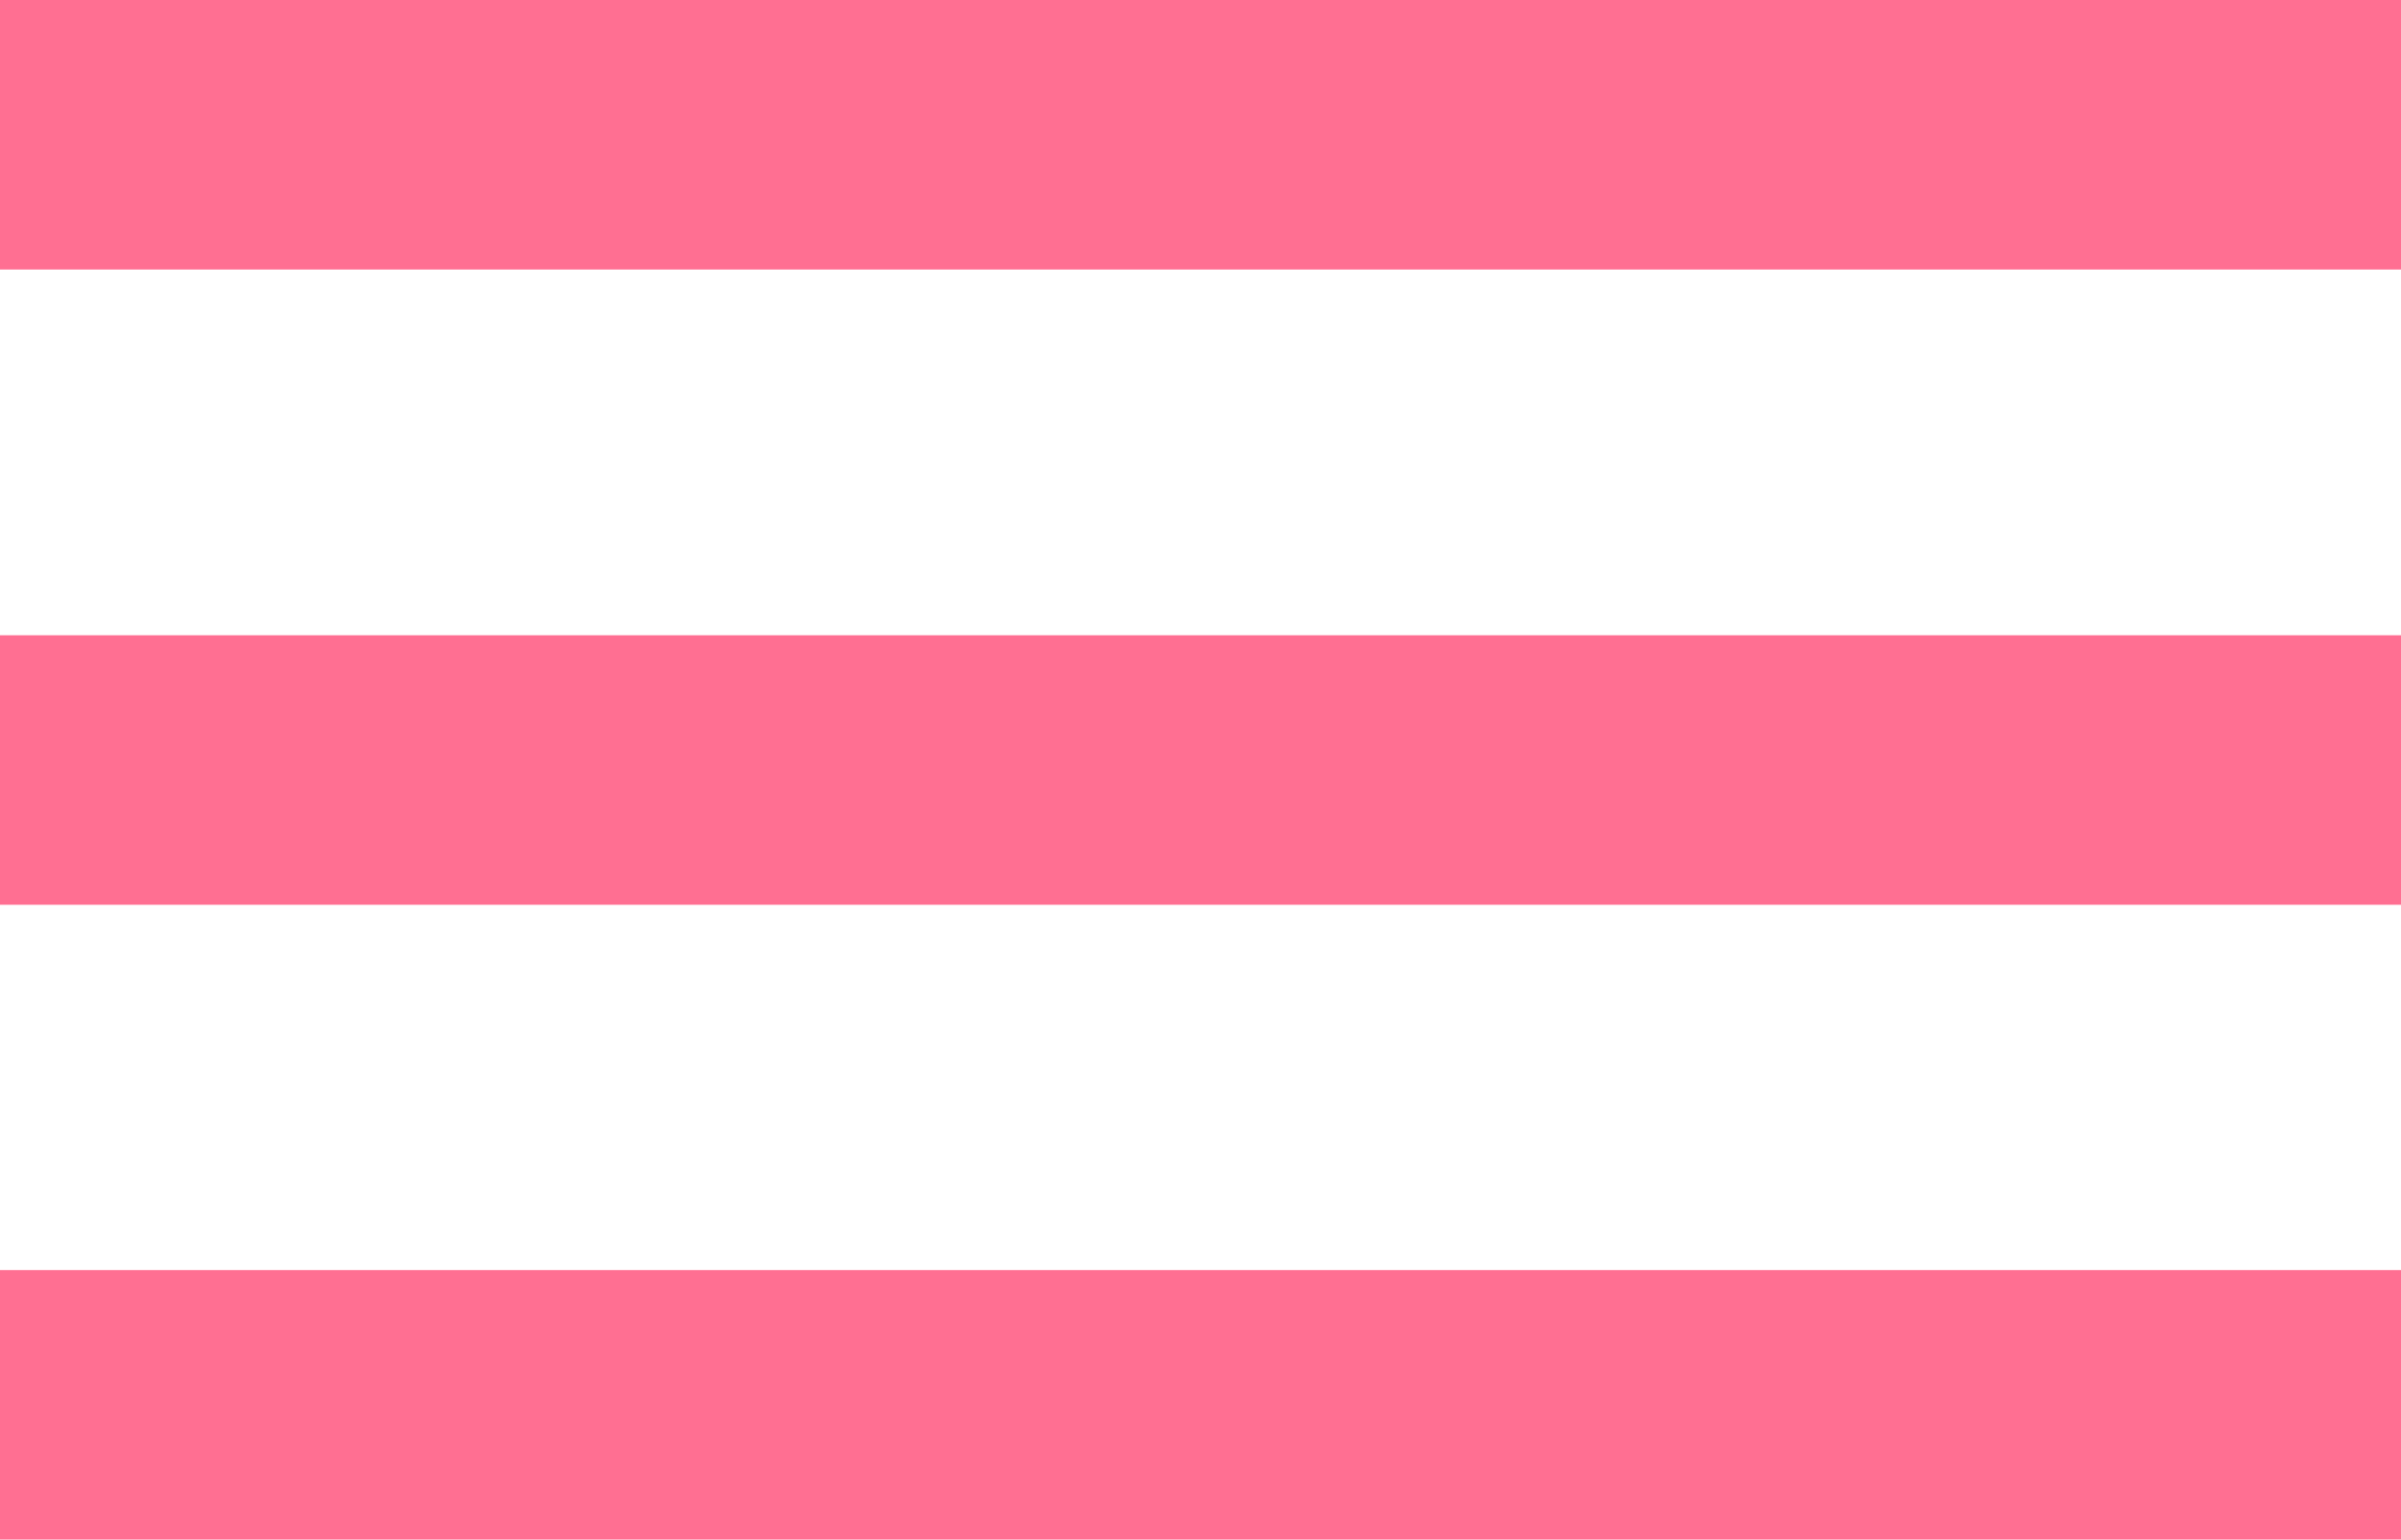
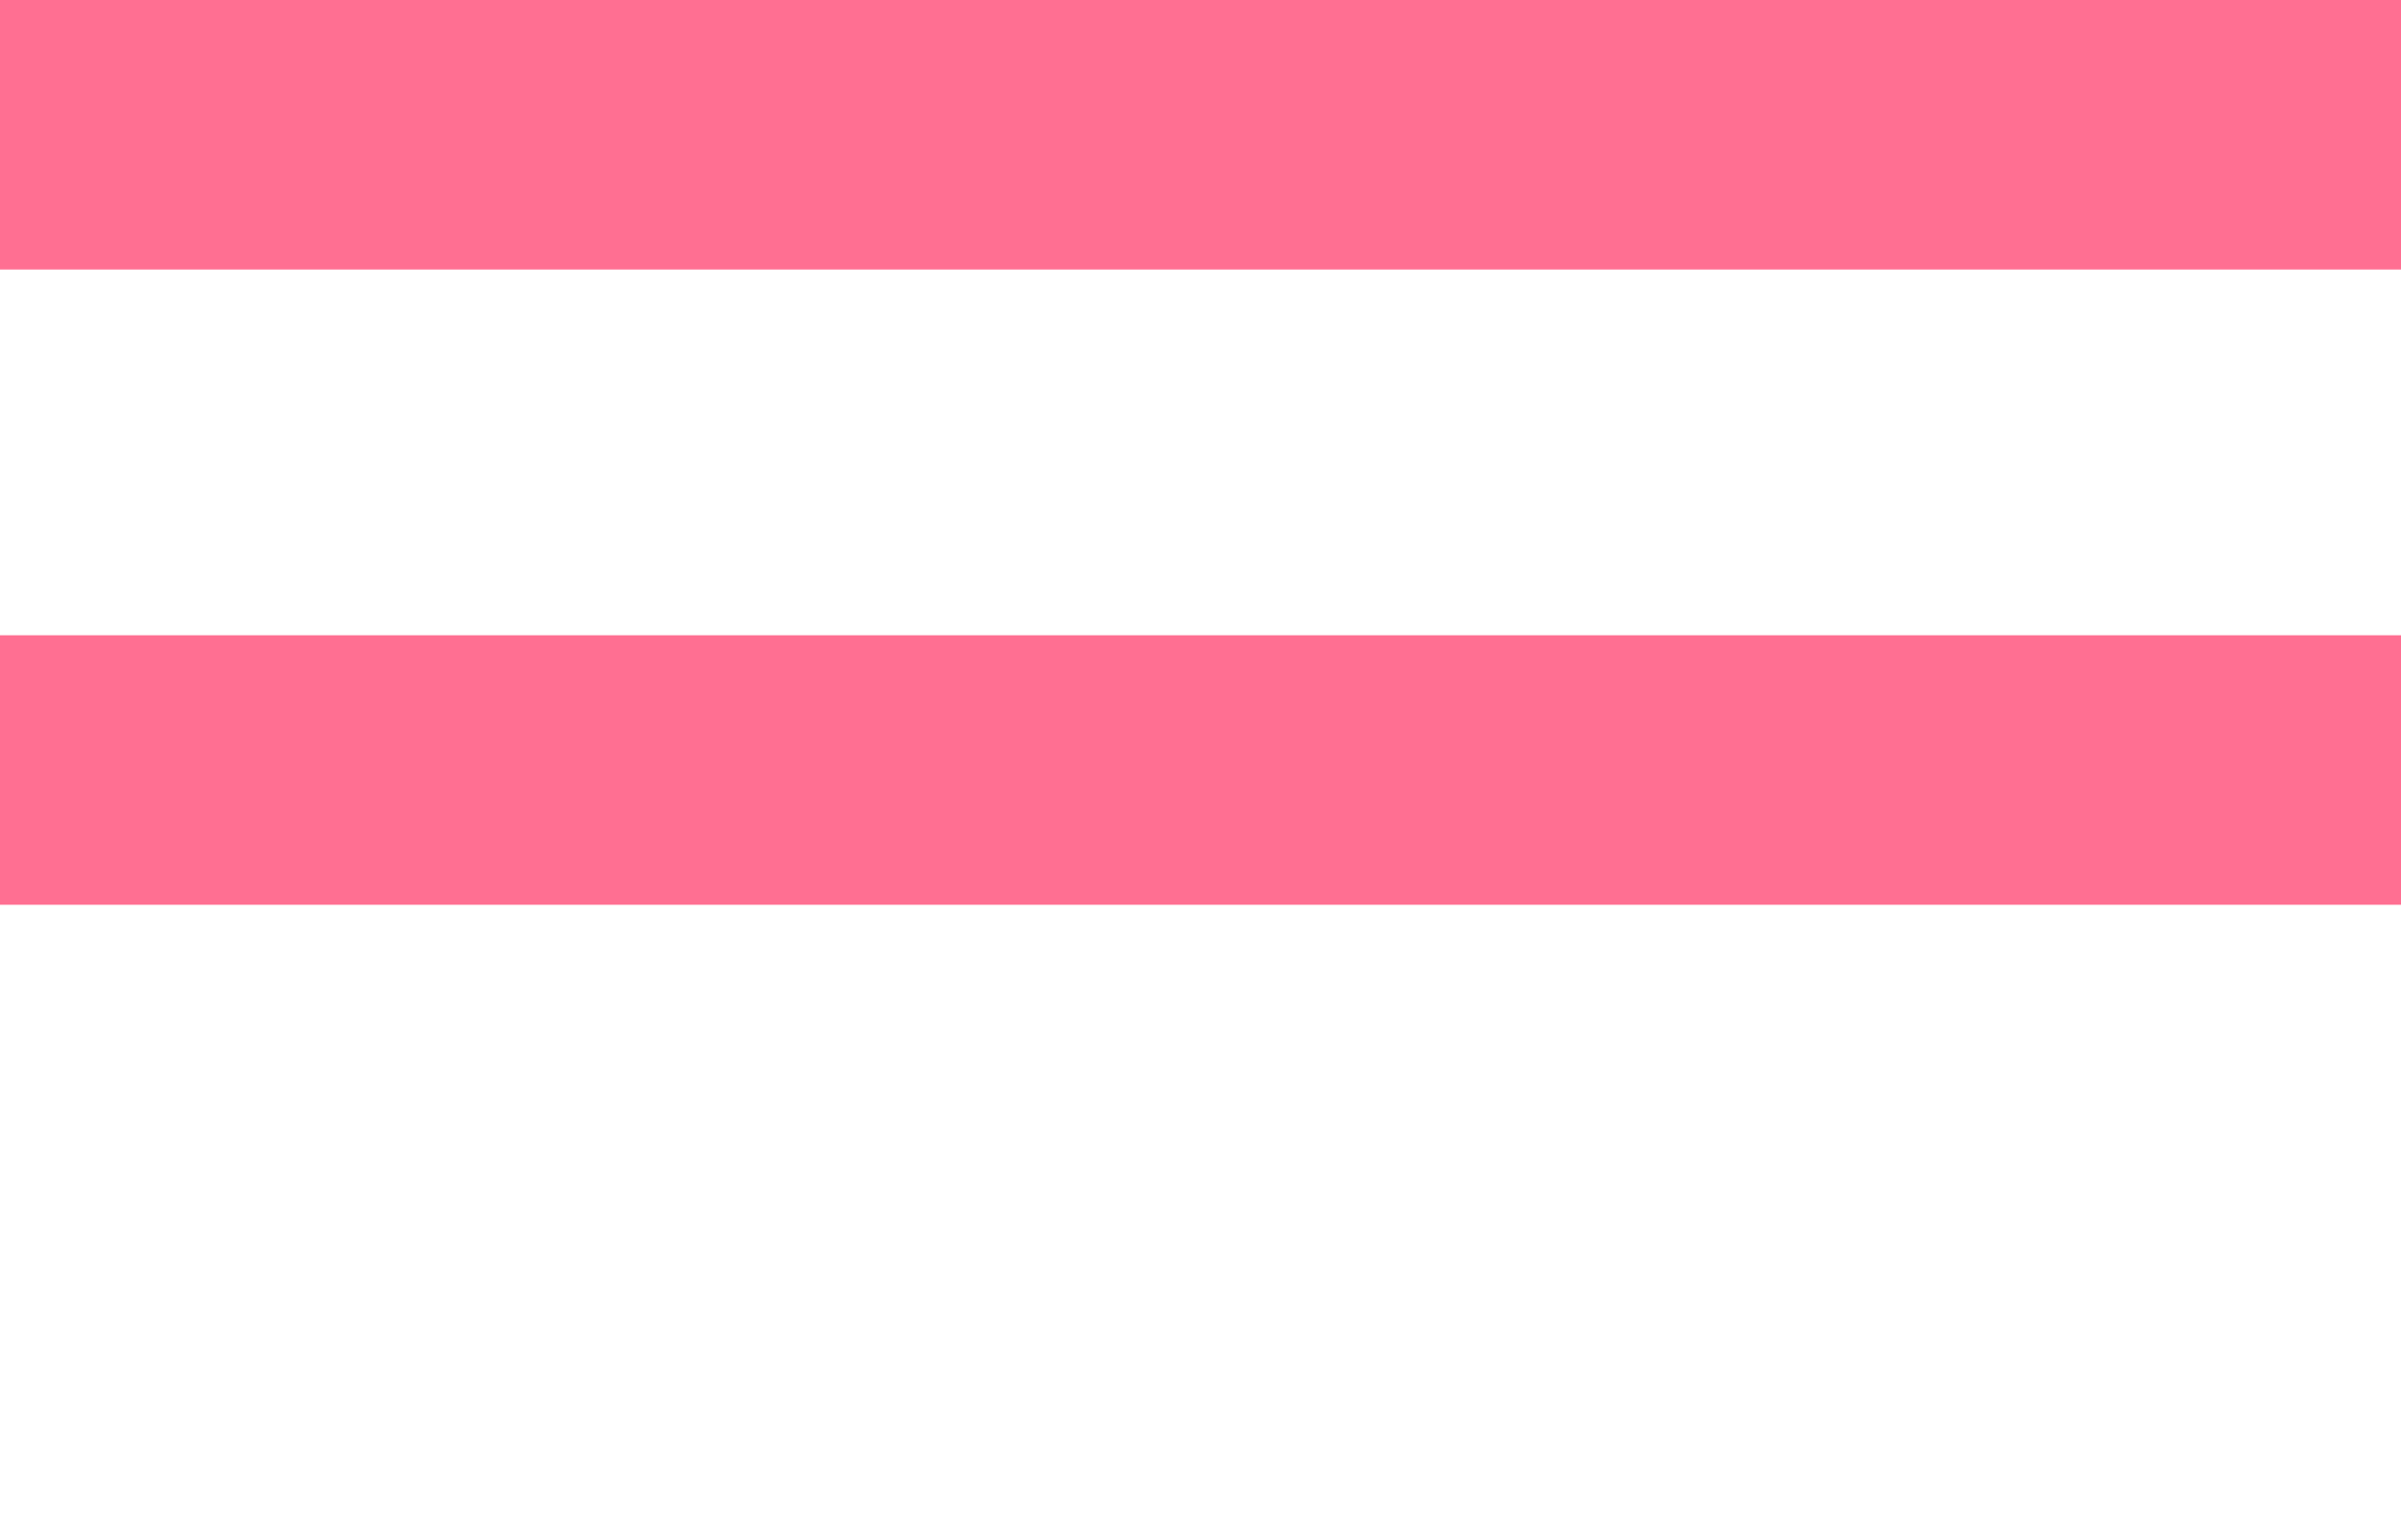
<svg xmlns="http://www.w3.org/2000/svg" id="Capa_2" data-name="Capa 2" viewBox="0 0 53.88 34.56">
  <defs>
    <style>
      .cls-1 {
        fill: #ff6f92;
      }
    </style>
  </defs>
  <g id="Capa_1-2" data-name="Capa 1">
    <g>
      <rect class="cls-1" y="0" width="53.88" height="6.05" />
      <rect class="cls-1" y="14.26" width="53.88" height="6.05" />
-       <rect class="cls-1" y="28.51" width="53.88" height="6.05" />
    </g>
  </g>
</svg>